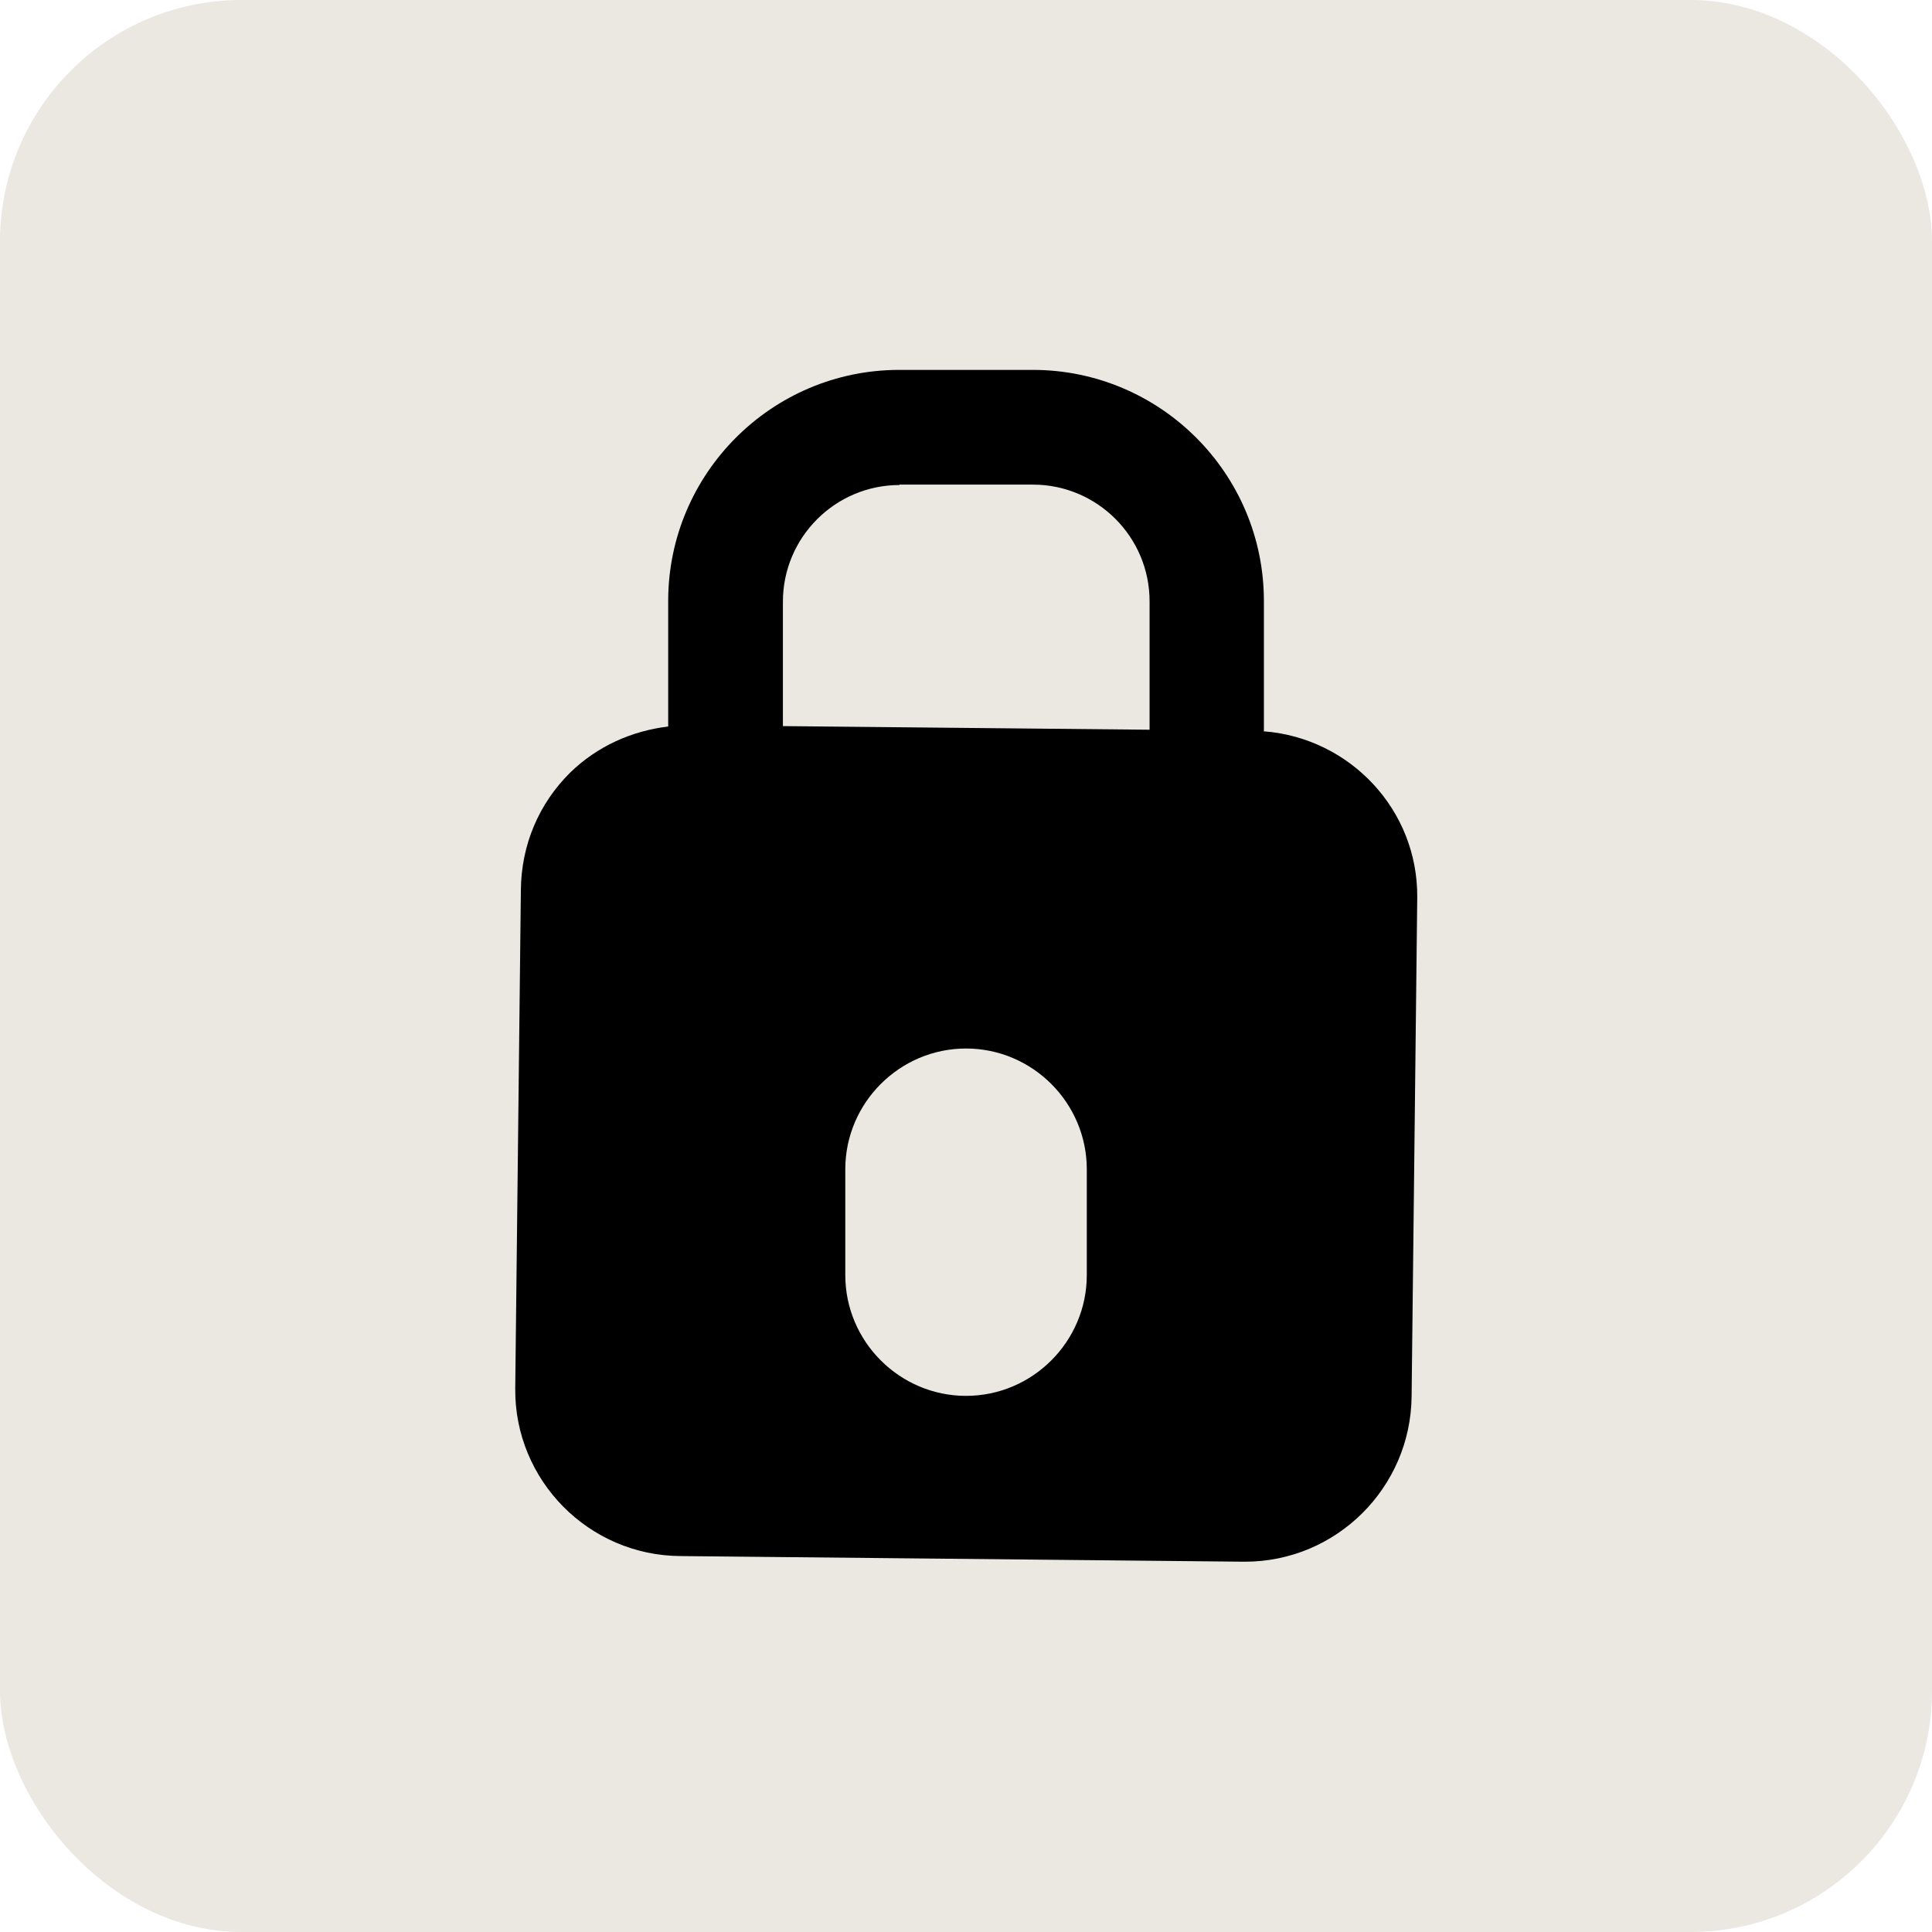
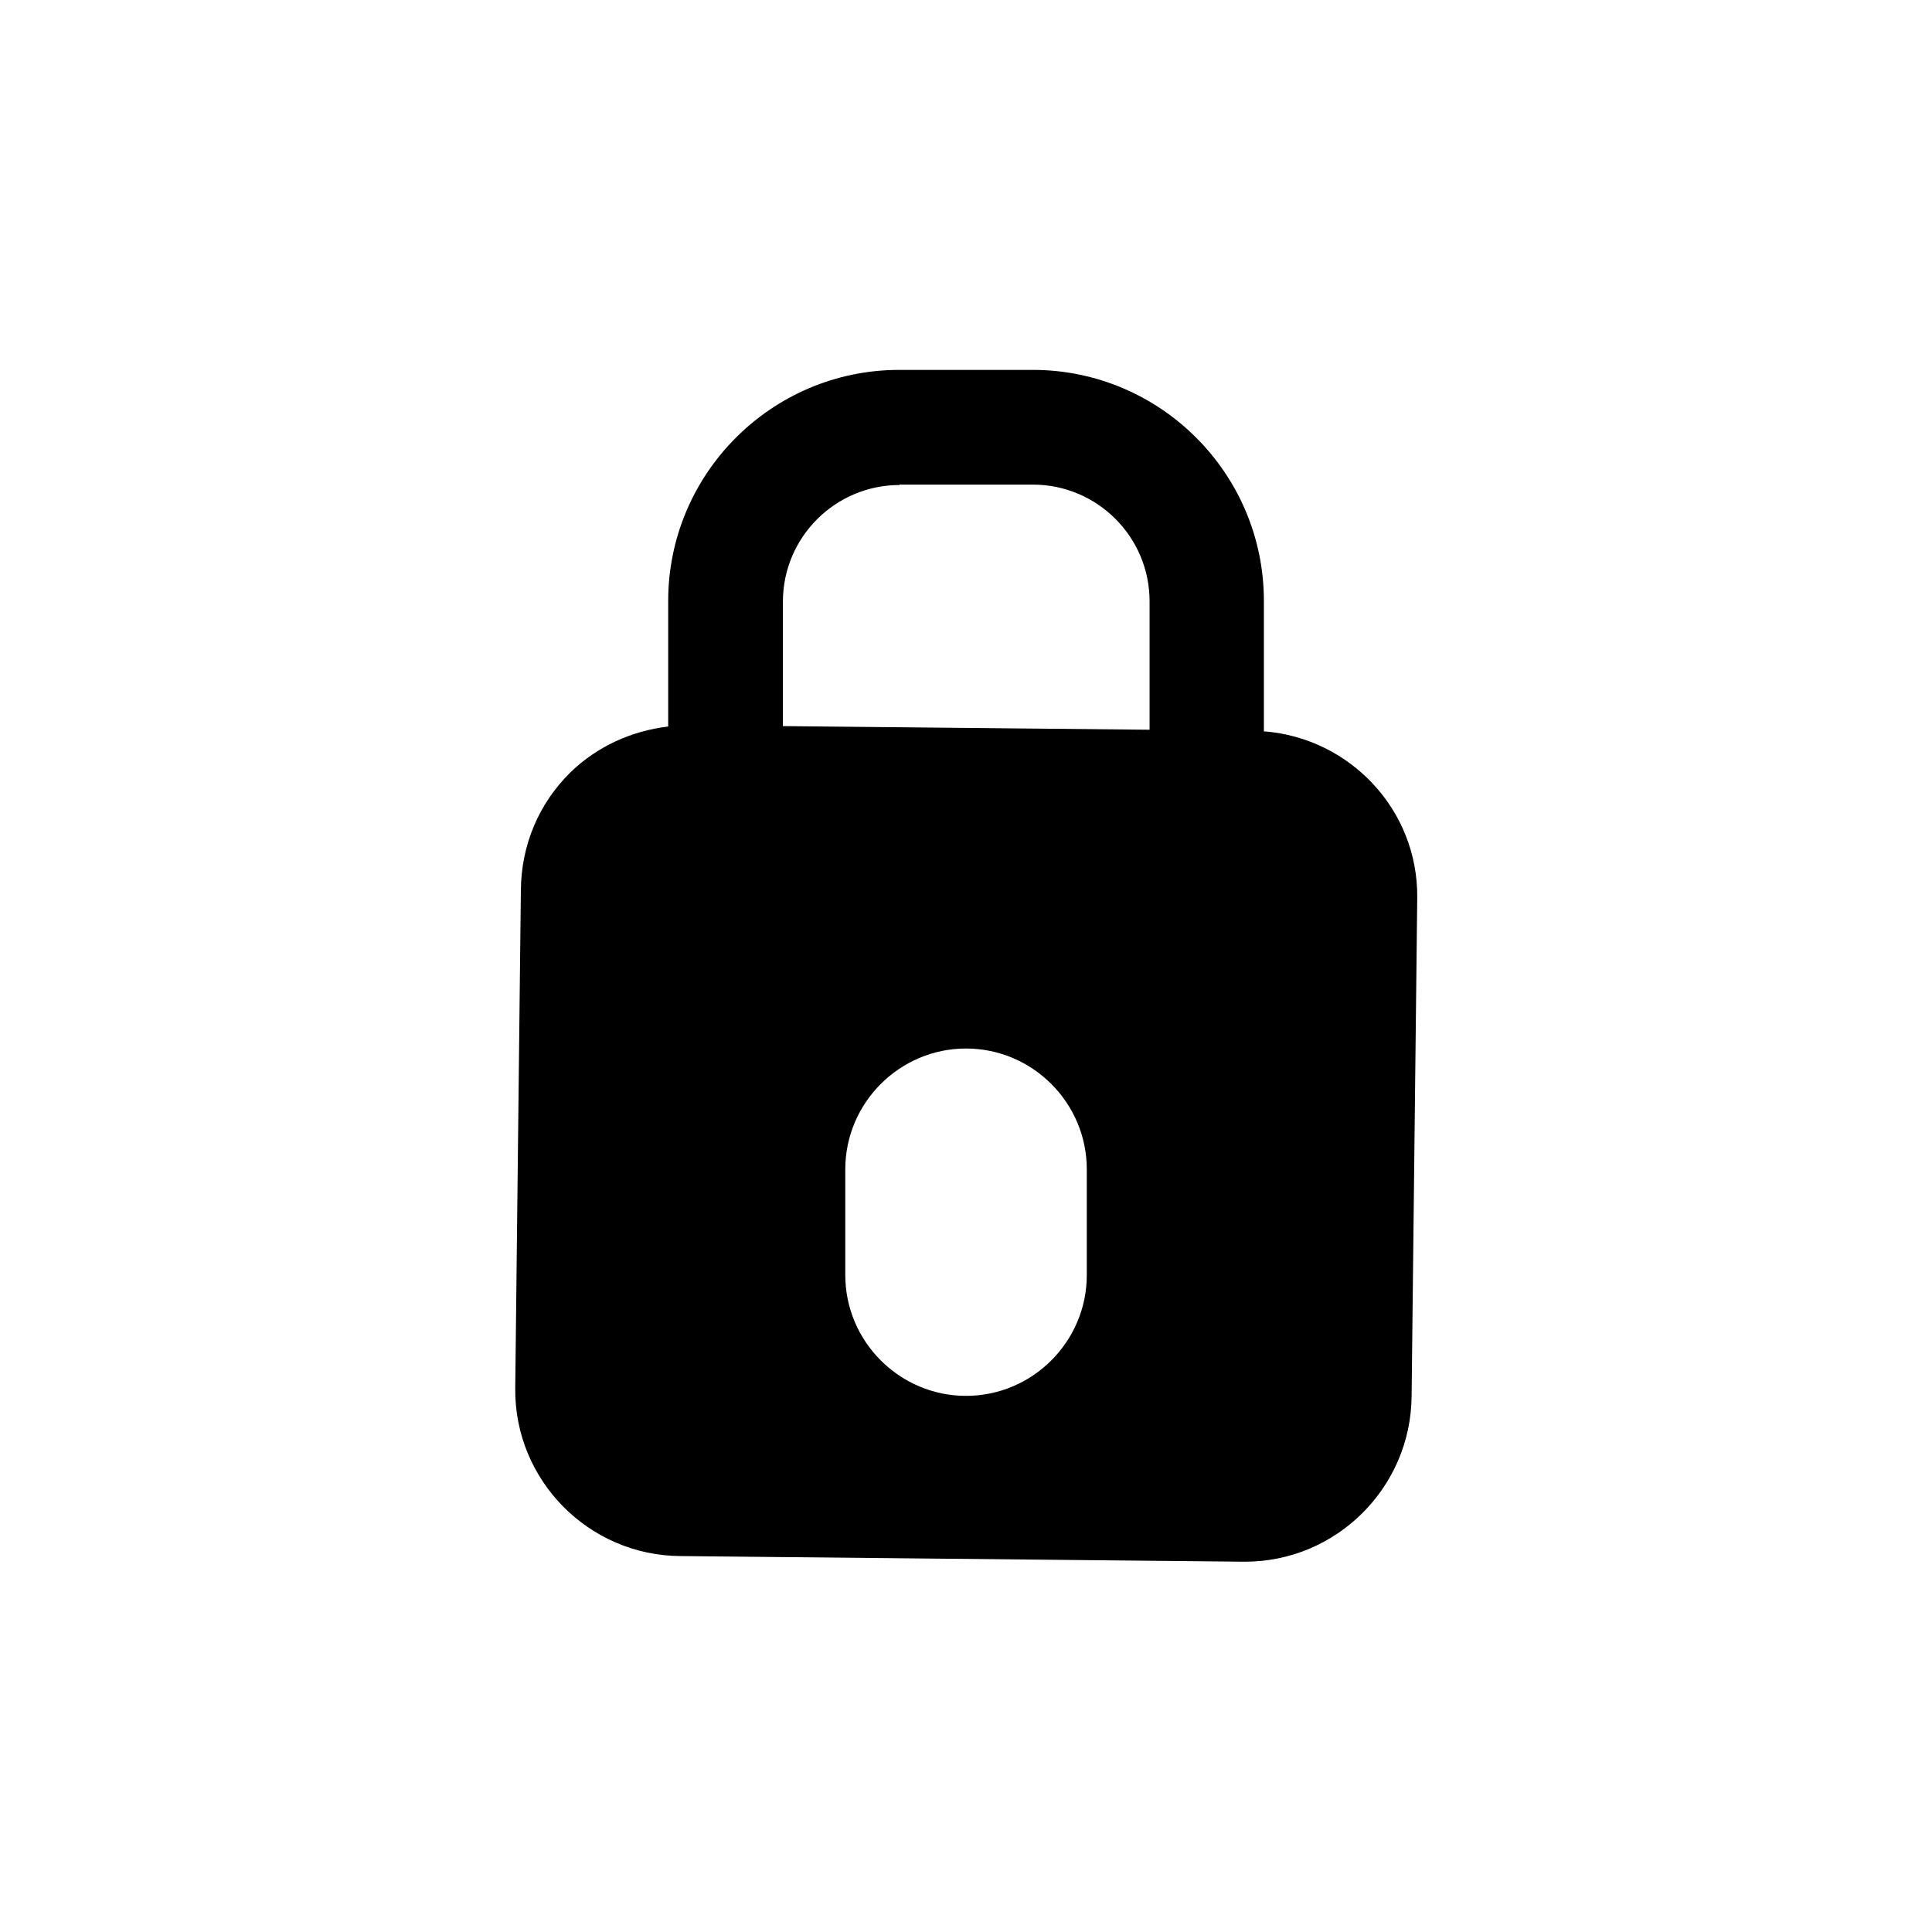
<svg xmlns="http://www.w3.org/2000/svg" width="48" height="48" viewBox="0 0 48 48" fill="none">
-   <rect width="48" height="48" rx="6" fill="#EBE7E1" />
  <path d="M31.401 18.18V14.93C31.401 11.76 28.821 9.19 25.661 9.19H22.341C19.171 9.19 16.601 11.77 16.601 14.93V18.05C15.691 18.16 14.841 18.54 14.171 19.19C13.381 19.97 12.951 21 12.941 22.11L12.801 34.5C12.781 36.78 14.631 38.65 16.911 38.66L30.901 38.8C30.901 38.8 30.921 38.8 30.931 38.8C33.201 38.8 35.051 36.96 35.071 34.69L35.211 22.3C35.231 20.12 33.541 18.34 31.411 18.17L31.401 18.18ZM22.341 12.04H25.661C27.261 12.04 28.561 13.34 28.561 14.94V18.13L19.451 18.04V14.95C19.451 13.35 20.751 12.05 22.351 12.05L22.341 12.04ZM27.001 31.68C27.001 33.33 25.651 34.68 24.001 34.68C22.351 34.68 21.001 33.33 21.001 31.68V29.05C21.001 27.4 22.351 26.05 24.001 26.05C25.651 26.05 27.001 27.4 27.001 29.05V31.68Z" fill="black" />
</svg>